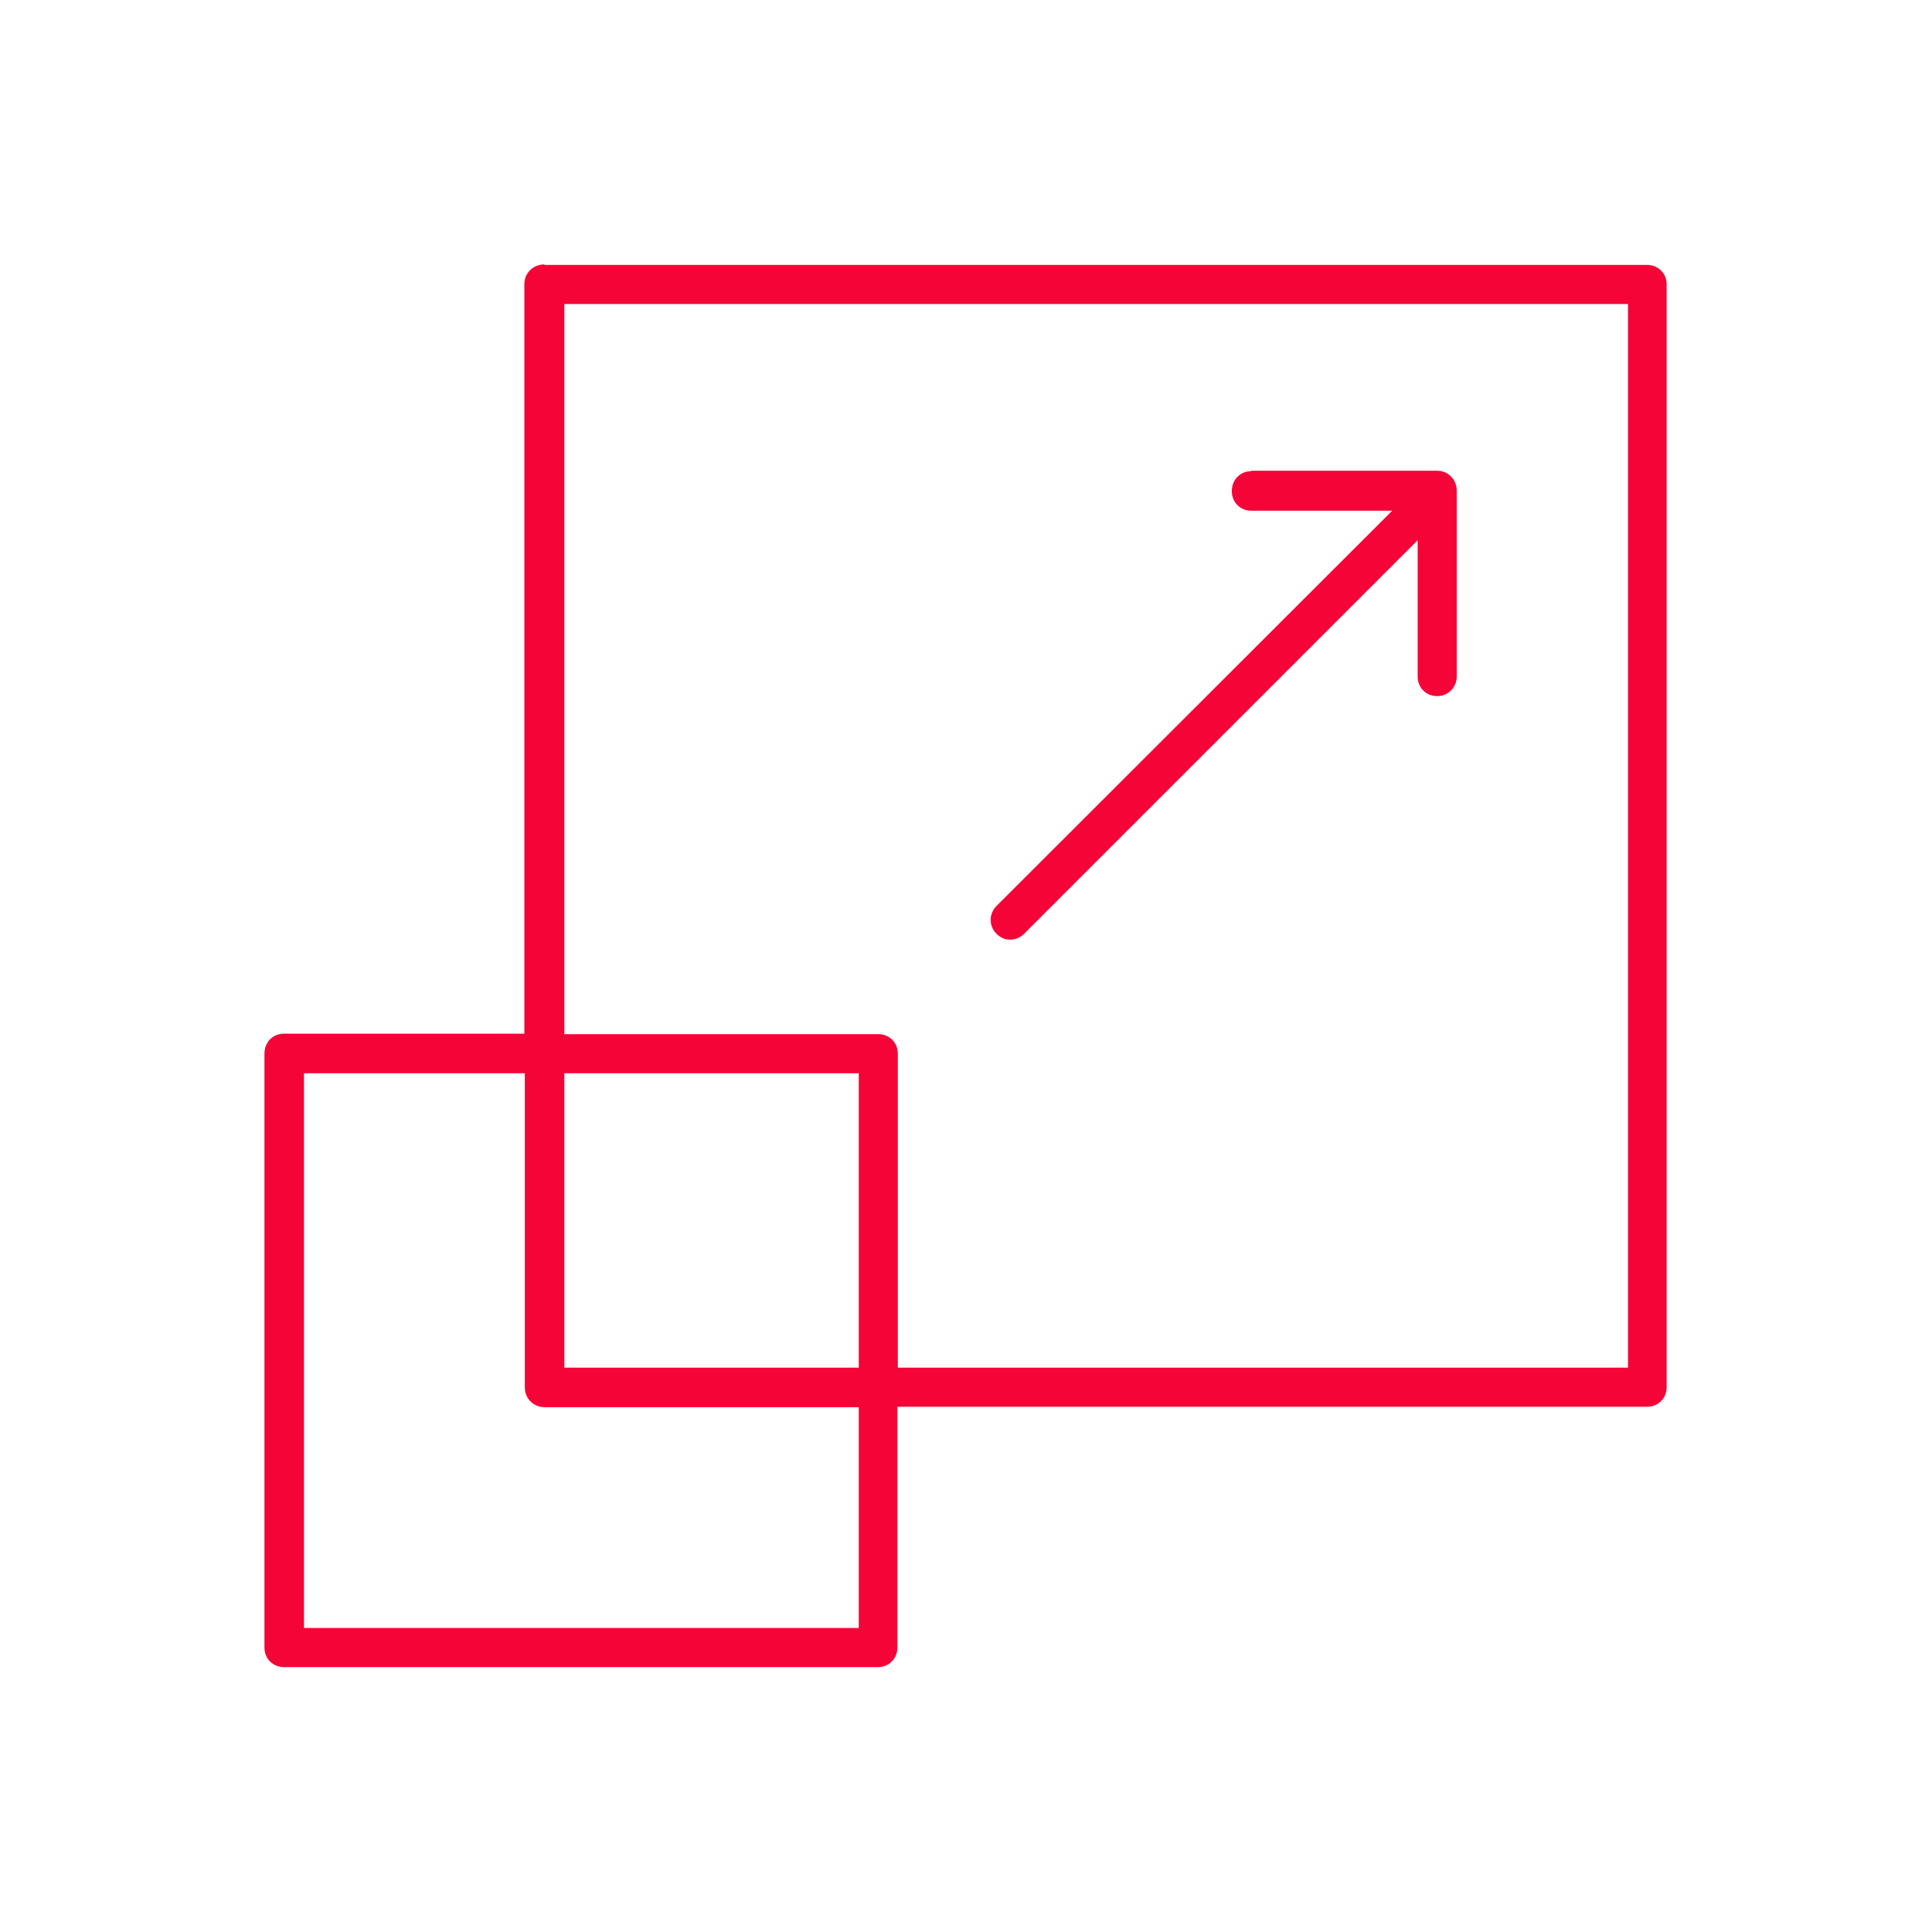
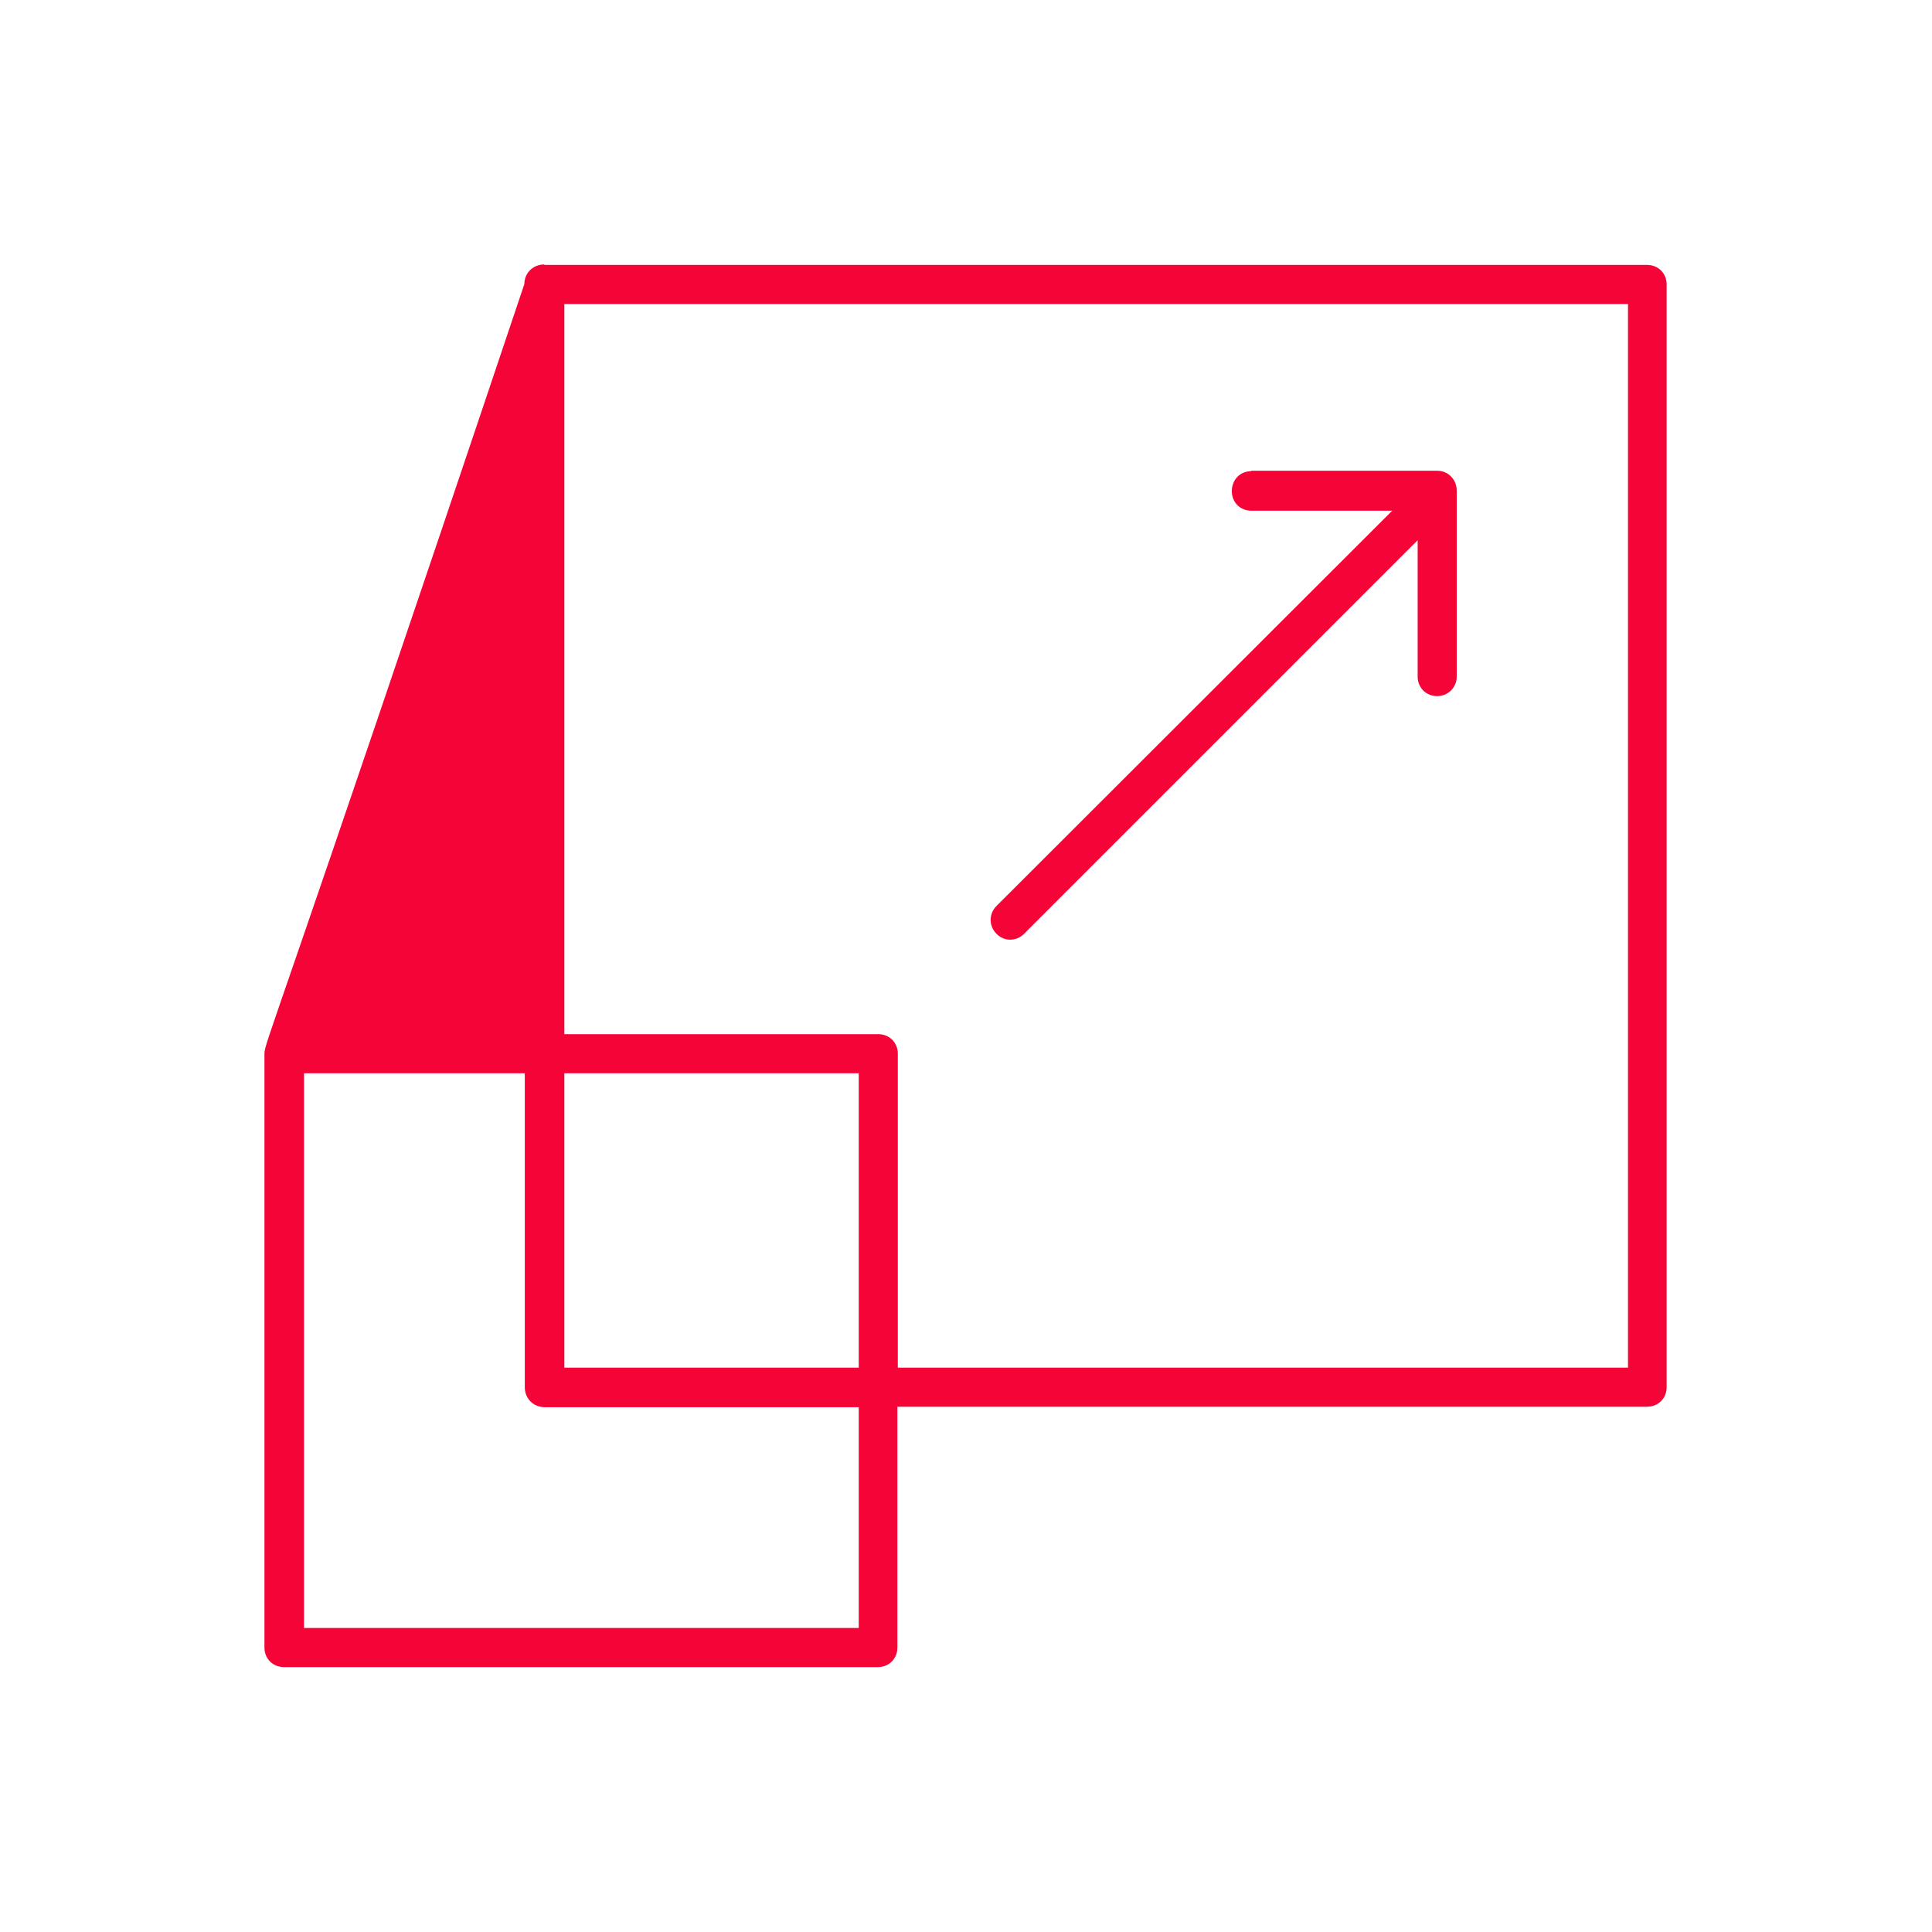
<svg xmlns="http://www.w3.org/2000/svg" width="49" height="49" xml:space="preserve" overflow="hidden">
  <g transform="translate(-75 -347)">
-     <path d="M88.806 353.707C88.518 353.707 88.299 353.926 88.299 354.203L88.299 373.217 82.203 373.217C81.914 373.217 81.707 373.436 81.707 373.724L81.707 388.786C81.707 389.074 81.926 389.282 82.203 389.282L97.264 389.282C97.552 389.282 97.76 389.063 97.76 388.786L97.76 382.678 116.774 382.678C117.063 382.678 117.27 382.459 117.27 382.183L117.27 354.214C117.27 353.926 117.051 353.719 116.774 353.719L88.806 353.719ZM89.313 354.71 116.29 354.71 116.29 381.687 97.771 381.687 97.771 373.724C97.771 373.436 97.552 373.229 97.276 373.229L89.313 373.229 89.313 354.71ZM106.737 358.95C106.449 358.95 106.242 359.169 106.242 359.457 106.242 359.746 106.46 359.953 106.737 359.953L110.309 359.953 100.272 369.979C100.076 370.175 100.076 370.486 100.272 370.682 100.376 370.786 100.491 370.832 100.618 370.832L100.618 370.832C100.745 370.832 100.871 370.786 100.975 370.682L100.975 370.682 110.955 360.702 110.955 364.159C110.955 364.447 111.174 364.655 111.45 364.655 111.727 364.655 111.946 364.436 111.946 364.159L111.946 359.446C111.946 359.158 111.727 358.939 111.45 358.939L106.726 358.939ZM82.71 374.22 88.31 374.22 88.31 382.183C88.31 382.471 88.529 382.69 88.817 382.69L96.78 382.69 96.78 388.29 82.71 388.29 82.71 374.22ZM89.313 374.22 96.78 374.22 96.78 381.687 89.313 381.687 89.313 374.22Z" fill="#F50537" />
+     <path d="M88.806 353.707C88.518 353.707 88.299 353.926 88.299 354.203C81.914 373.217 81.707 373.436 81.707 373.724L81.707 388.786C81.707 389.074 81.926 389.282 82.203 389.282L97.264 389.282C97.552 389.282 97.76 389.063 97.76 388.786L97.76 382.678 116.774 382.678C117.063 382.678 117.27 382.459 117.27 382.183L117.27 354.214C117.27 353.926 117.051 353.719 116.774 353.719L88.806 353.719ZM89.313 354.71 116.29 354.71 116.29 381.687 97.771 381.687 97.771 373.724C97.771 373.436 97.552 373.229 97.276 373.229L89.313 373.229 89.313 354.71ZM106.737 358.95C106.449 358.95 106.242 359.169 106.242 359.457 106.242 359.746 106.46 359.953 106.737 359.953L110.309 359.953 100.272 369.979C100.076 370.175 100.076 370.486 100.272 370.682 100.376 370.786 100.491 370.832 100.618 370.832L100.618 370.832C100.745 370.832 100.871 370.786 100.975 370.682L100.975 370.682 110.955 360.702 110.955 364.159C110.955 364.447 111.174 364.655 111.45 364.655 111.727 364.655 111.946 364.436 111.946 364.159L111.946 359.446C111.946 359.158 111.727 358.939 111.45 358.939L106.726 358.939ZM82.71 374.22 88.31 374.22 88.31 382.183C88.31 382.471 88.529 382.69 88.817 382.69L96.78 382.69 96.78 388.29 82.71 388.29 82.71 374.22ZM89.313 374.22 96.78 374.22 96.78 381.687 89.313 381.687 89.313 374.22Z" fill="#F50537" />
  </g>
</svg>